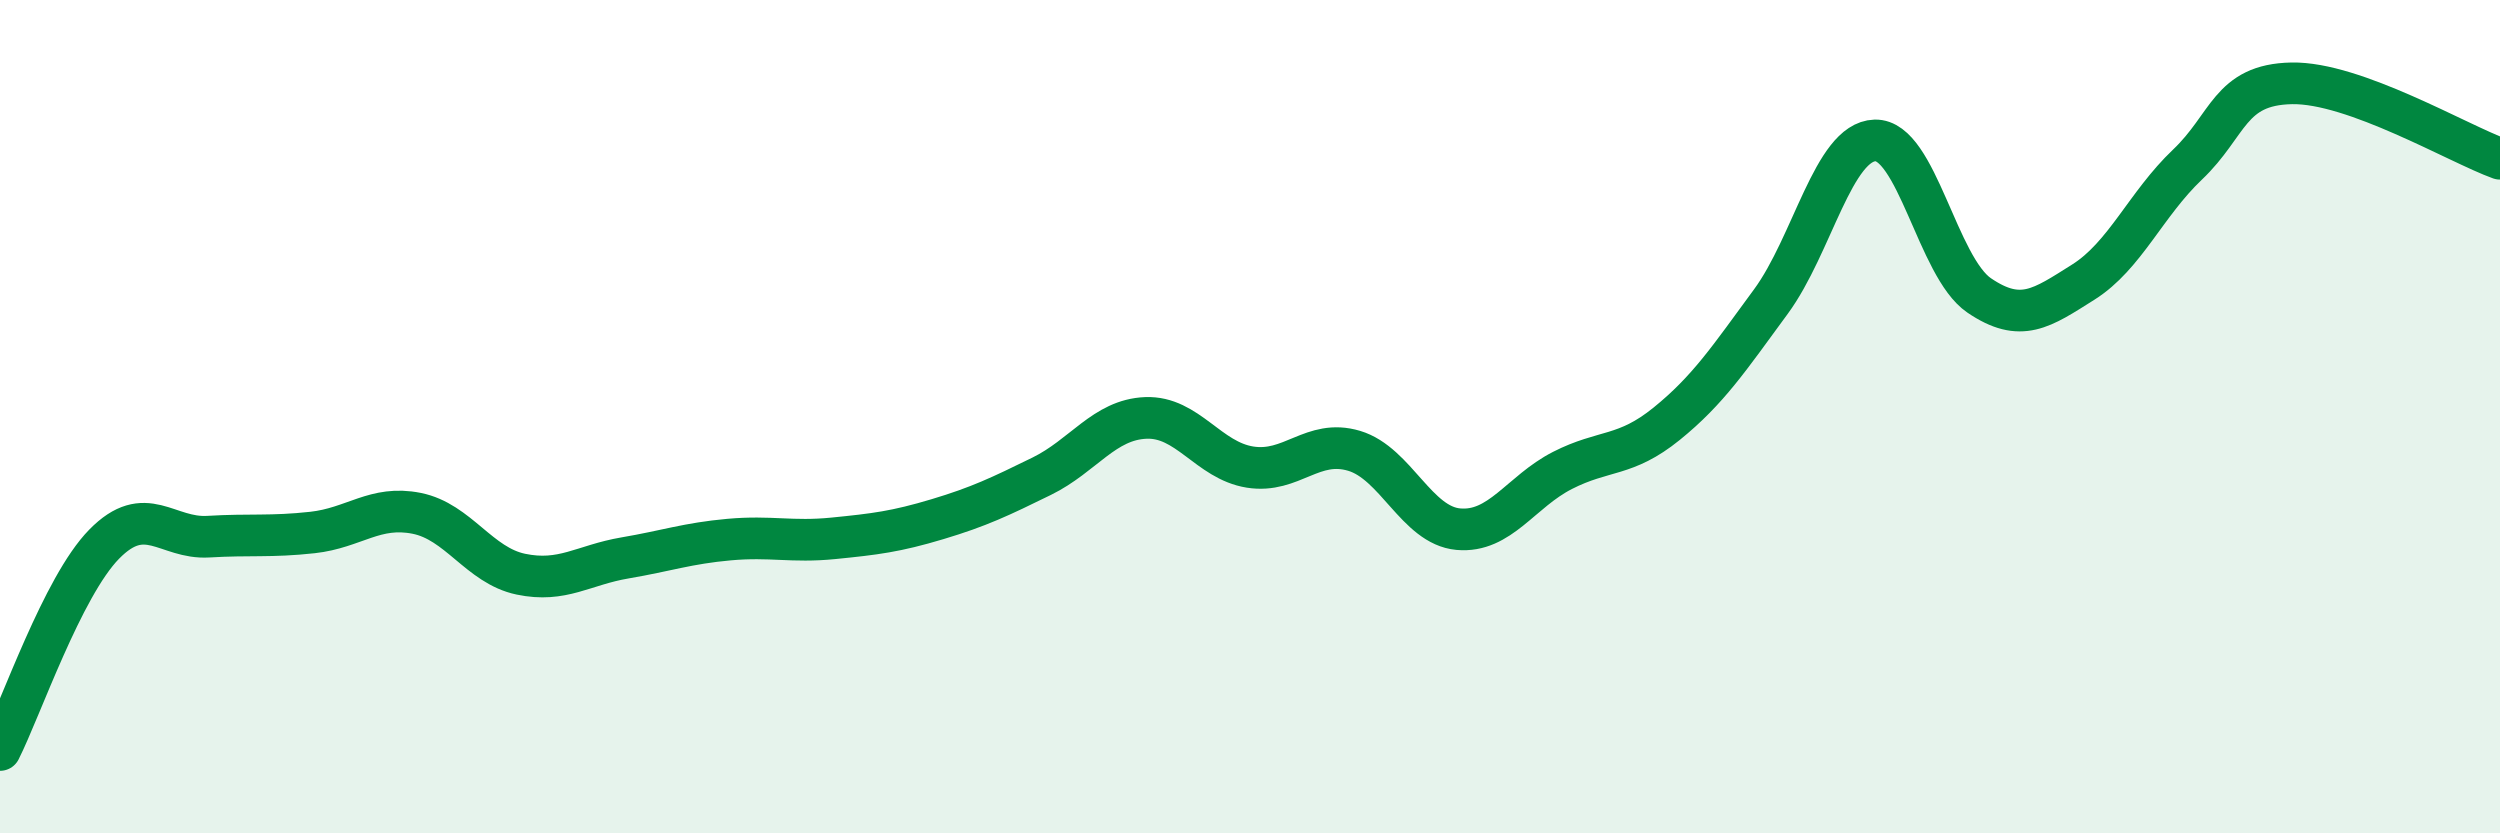
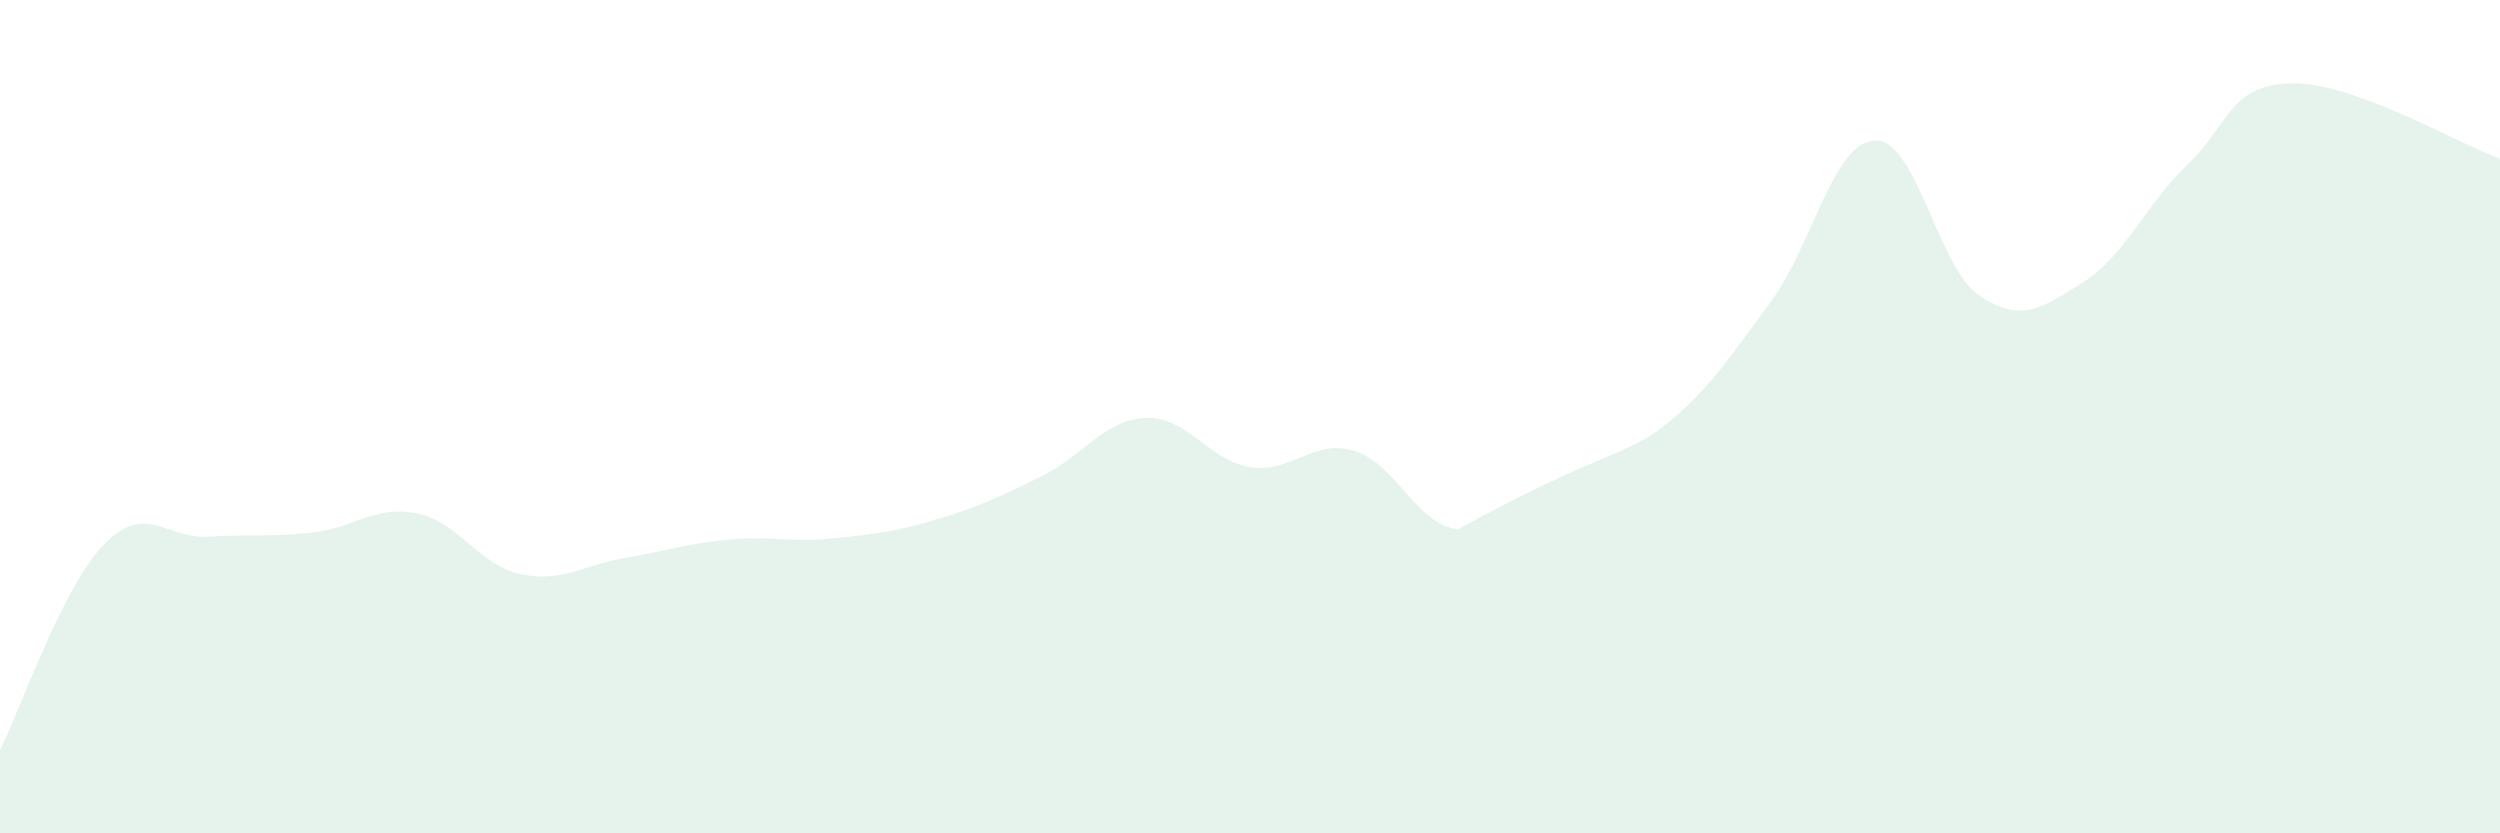
<svg xmlns="http://www.w3.org/2000/svg" width="60" height="20" viewBox="0 0 60 20">
-   <path d="M 0,18 C 0.5,17.01 1.5,14.08 2.5,13.06 C 3.5,12.04 4,12.94 5,12.88 C 6,12.82 6.5,12.89 7.5,12.78 C 8.5,12.67 9,12.12 10,12.32 C 11,12.52 11.5,13.57 12.5,13.78 C 13.5,13.99 14,13.56 15,13.39 C 16,13.22 16.5,13.04 17.5,12.95 C 18.5,12.86 19,13.02 20,12.92 C 21,12.82 21.5,12.76 22.5,12.46 C 23.5,12.16 24,11.92 25,11.43 C 26,10.94 26.5,10.07 27.5,10.03 C 28.5,9.99 29,11.05 30,11.21 C 31,11.37 31.5,10.52 32.5,10.82 C 33.5,11.12 34,12.61 35,12.7 C 36,12.79 36.5,11.8 37.5,11.29 C 38.5,10.78 39,10.98 40,10.17 C 41,9.36 41.5,8.6 42.5,7.24 C 43.5,5.88 44,3.4 45,3.37 C 46,3.34 46.5,6.41 47.5,7.09 C 48.5,7.77 49,7.4 50,6.77 C 51,6.14 51.5,4.9 52.5,3.95 C 53.5,3 53.5,2.03 55,2 C 56.5,1.97 59,3.45 60,3.81L60 20L0 20Z" fill="#008740" opacity="0.1" stroke-linecap="round" stroke-linejoin="round" />
-   <path d="M 0,18 C 0.5,17.01 1.5,14.08 2.5,13.06 C 3.5,12.04 4,12.94 5,12.88 C 6,12.82 6.5,12.89 7.5,12.78 C 8.5,12.67 9,12.12 10,12.32 C 11,12.52 11.5,13.57 12.5,13.78 C 13.5,13.99 14,13.56 15,13.39 C 16,13.22 16.5,13.04 17.5,12.95 C 18.5,12.86 19,13.02 20,12.92 C 21,12.82 21.5,12.76 22.5,12.46 C 23.5,12.16 24,11.92 25,11.43 C 26,10.94 26.5,10.07 27.5,10.03 C 28.5,9.99 29,11.05 30,11.21 C 31,11.37 31.5,10.52 32.5,10.82 C 33.5,11.12 34,12.61 35,12.7 C 36,12.79 36.5,11.8 37.5,11.29 C 38.5,10.78 39,10.98 40,10.17 C 41,9.36 41.5,8.6 42.5,7.24 C 43.5,5.88 44,3.4 45,3.37 C 46,3.34 46.5,6.41 47.5,7.09 C 48.5,7.77 49,7.4 50,6.77 C 51,6.14 51.5,4.9 52.5,3.95 C 53.5,3 53.5,2.03 55,2 C 56.5,1.97 59,3.45 60,3.81" stroke="#008740" stroke-width="1" fill="none" stroke-linecap="round" stroke-linejoin="round" />
+   <path d="M 0,18 C 0.5,17.01 1.5,14.08 2.5,13.06 C 3.5,12.04 4,12.94 5,12.88 C 6,12.82 6.5,12.89 7.5,12.78 C 8.5,12.67 9,12.12 10,12.32 C 11,12.52 11.5,13.57 12.5,13.78 C 13.5,13.99 14,13.56 15,13.39 C 16,13.22 16.5,13.04 17.5,12.95 C 18.5,12.86 19,13.02 20,12.92 C 21,12.82 21.5,12.76 22.5,12.46 C 23.5,12.16 24,11.92 25,11.43 C 26,10.94 26.5,10.07 27.5,10.03 C 28.5,9.99 29,11.05 30,11.21 C 31,11.37 31.5,10.52 32.5,10.82 C 33.5,11.12 34,12.61 35,12.7 C 38.5,10.78 39,10.98 40,10.17 C 41,9.36 41.5,8.6 42.5,7.24 C 43.5,5.88 44,3.4 45,3.37 C 46,3.34 46.5,6.41 47.5,7.09 C 48.5,7.77 49,7.4 50,6.77 C 51,6.14 51.5,4.9 52.5,3.95 C 53.5,3 53.5,2.03 55,2 C 56.5,1.97 59,3.45 60,3.81L60 20L0 20Z" fill="#008740" opacity="0.1" stroke-linecap="round" stroke-linejoin="round" />
</svg>